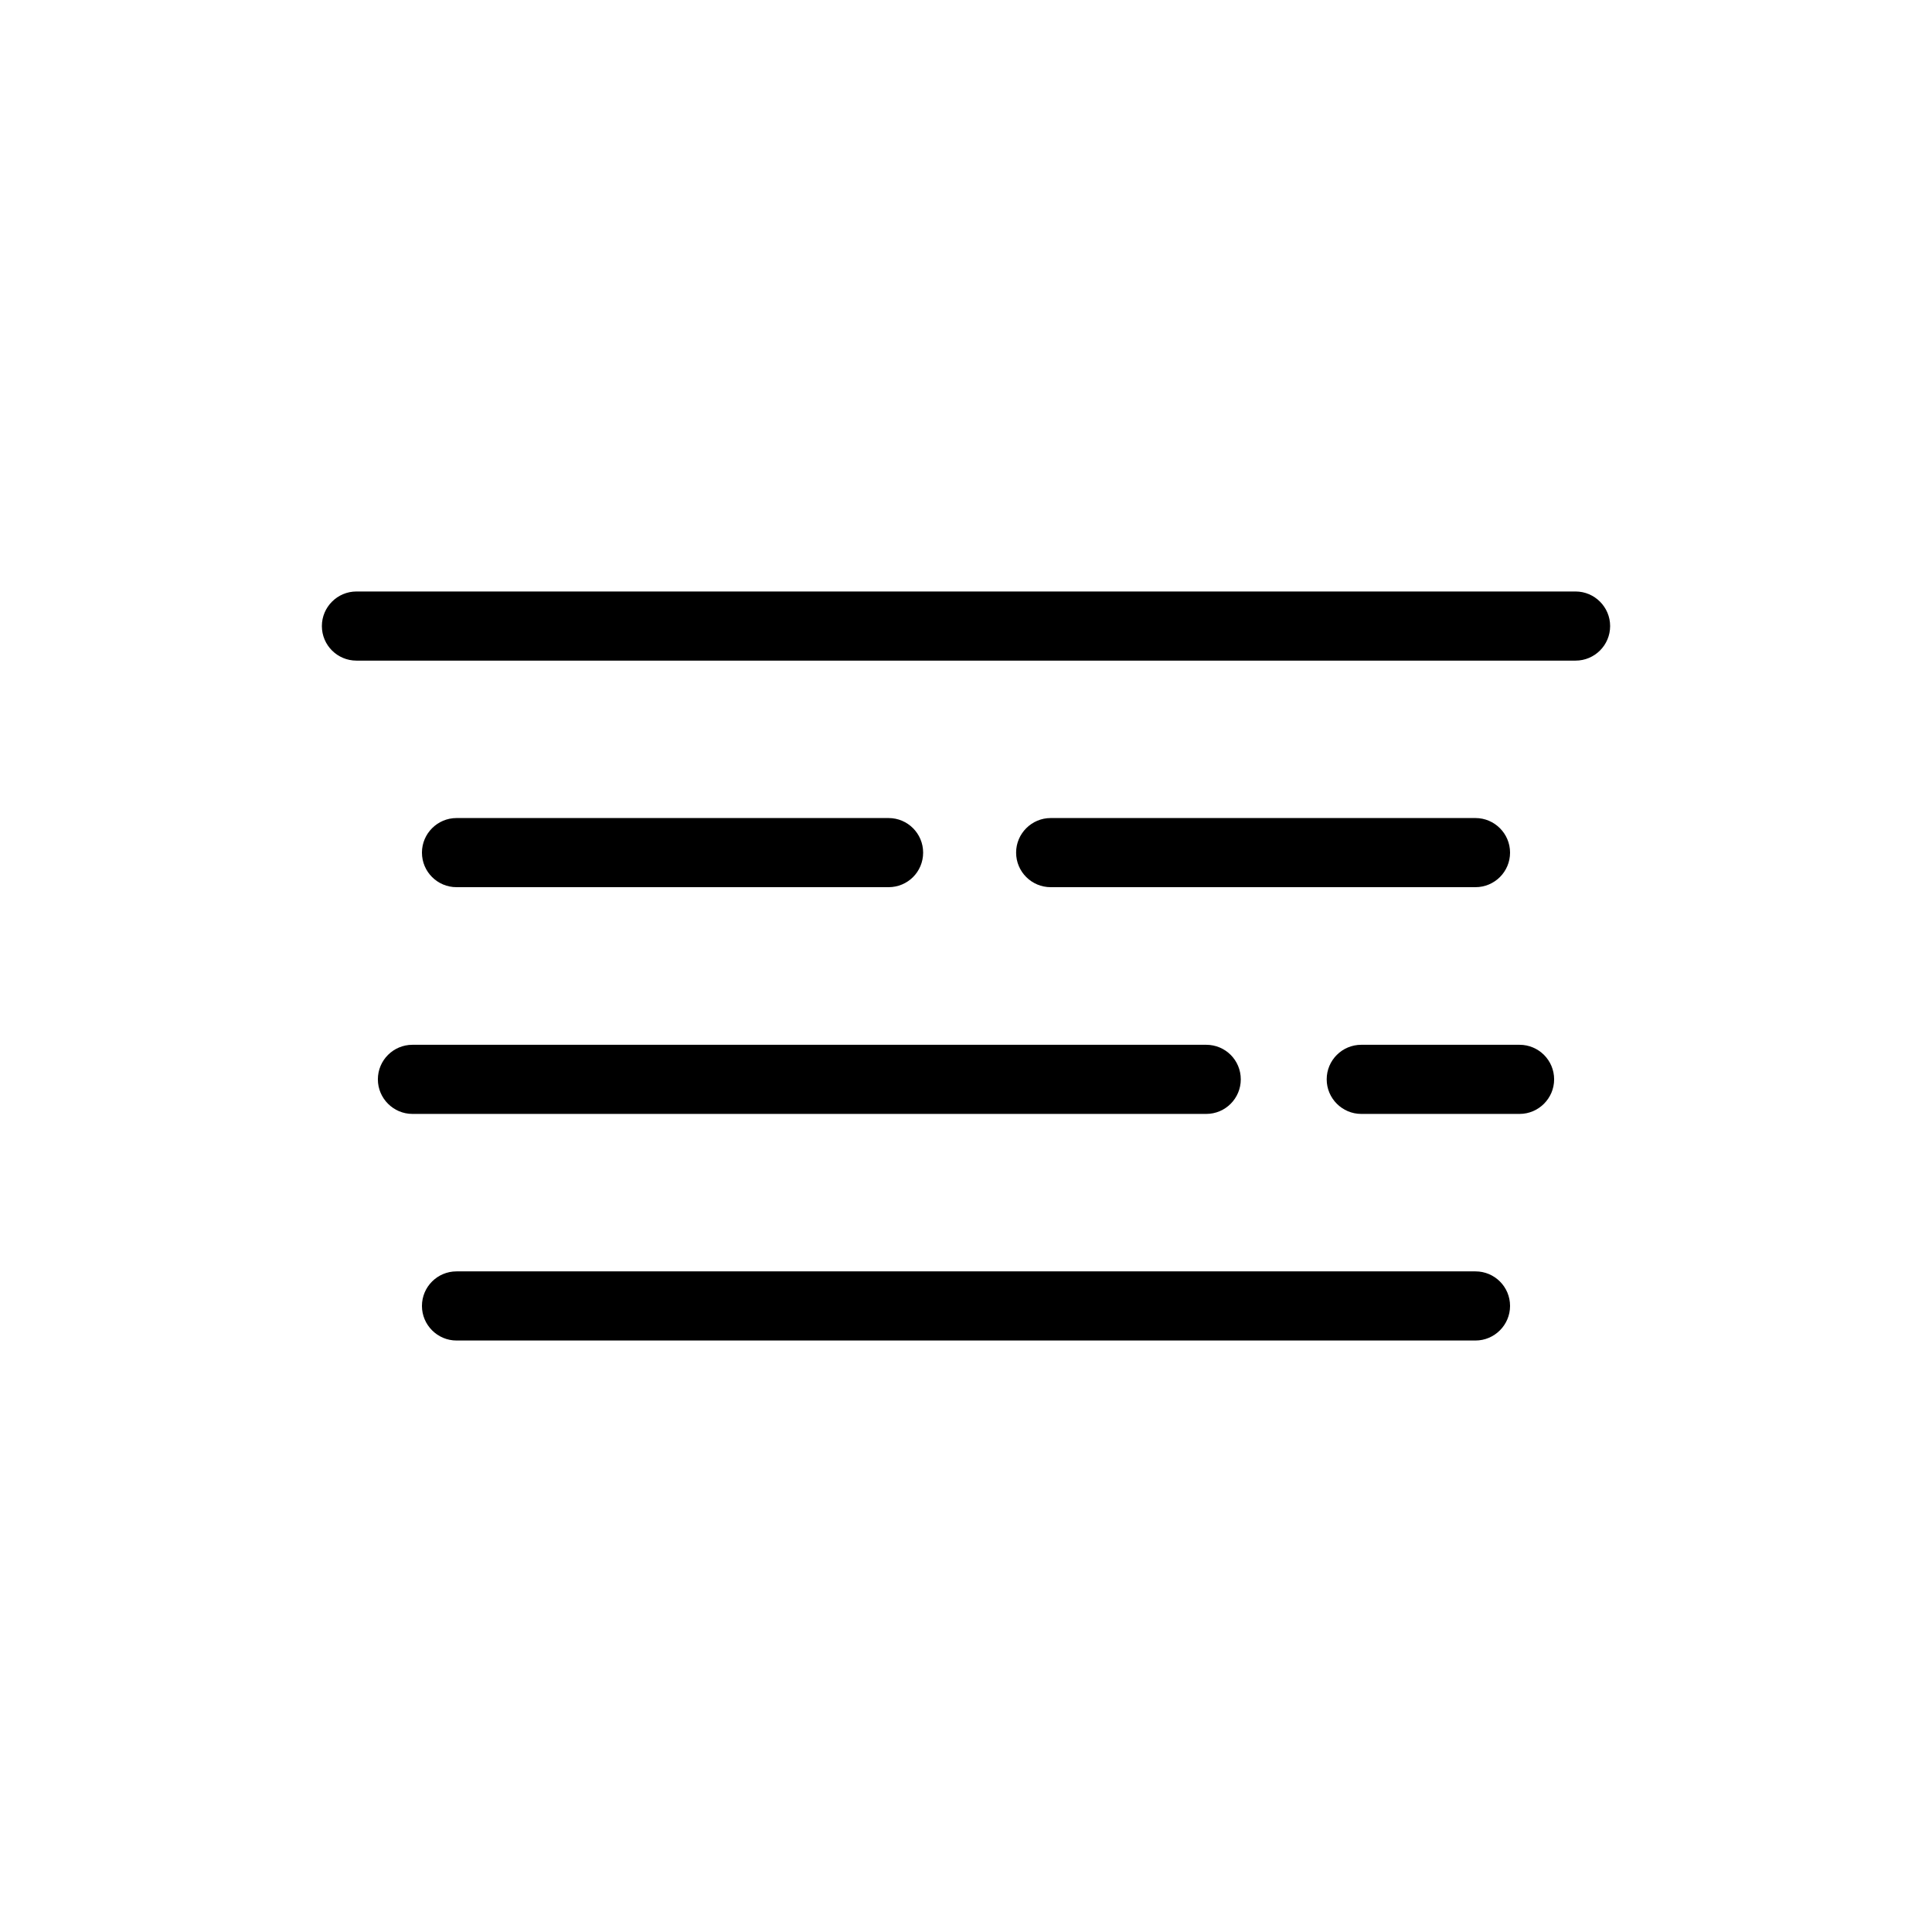
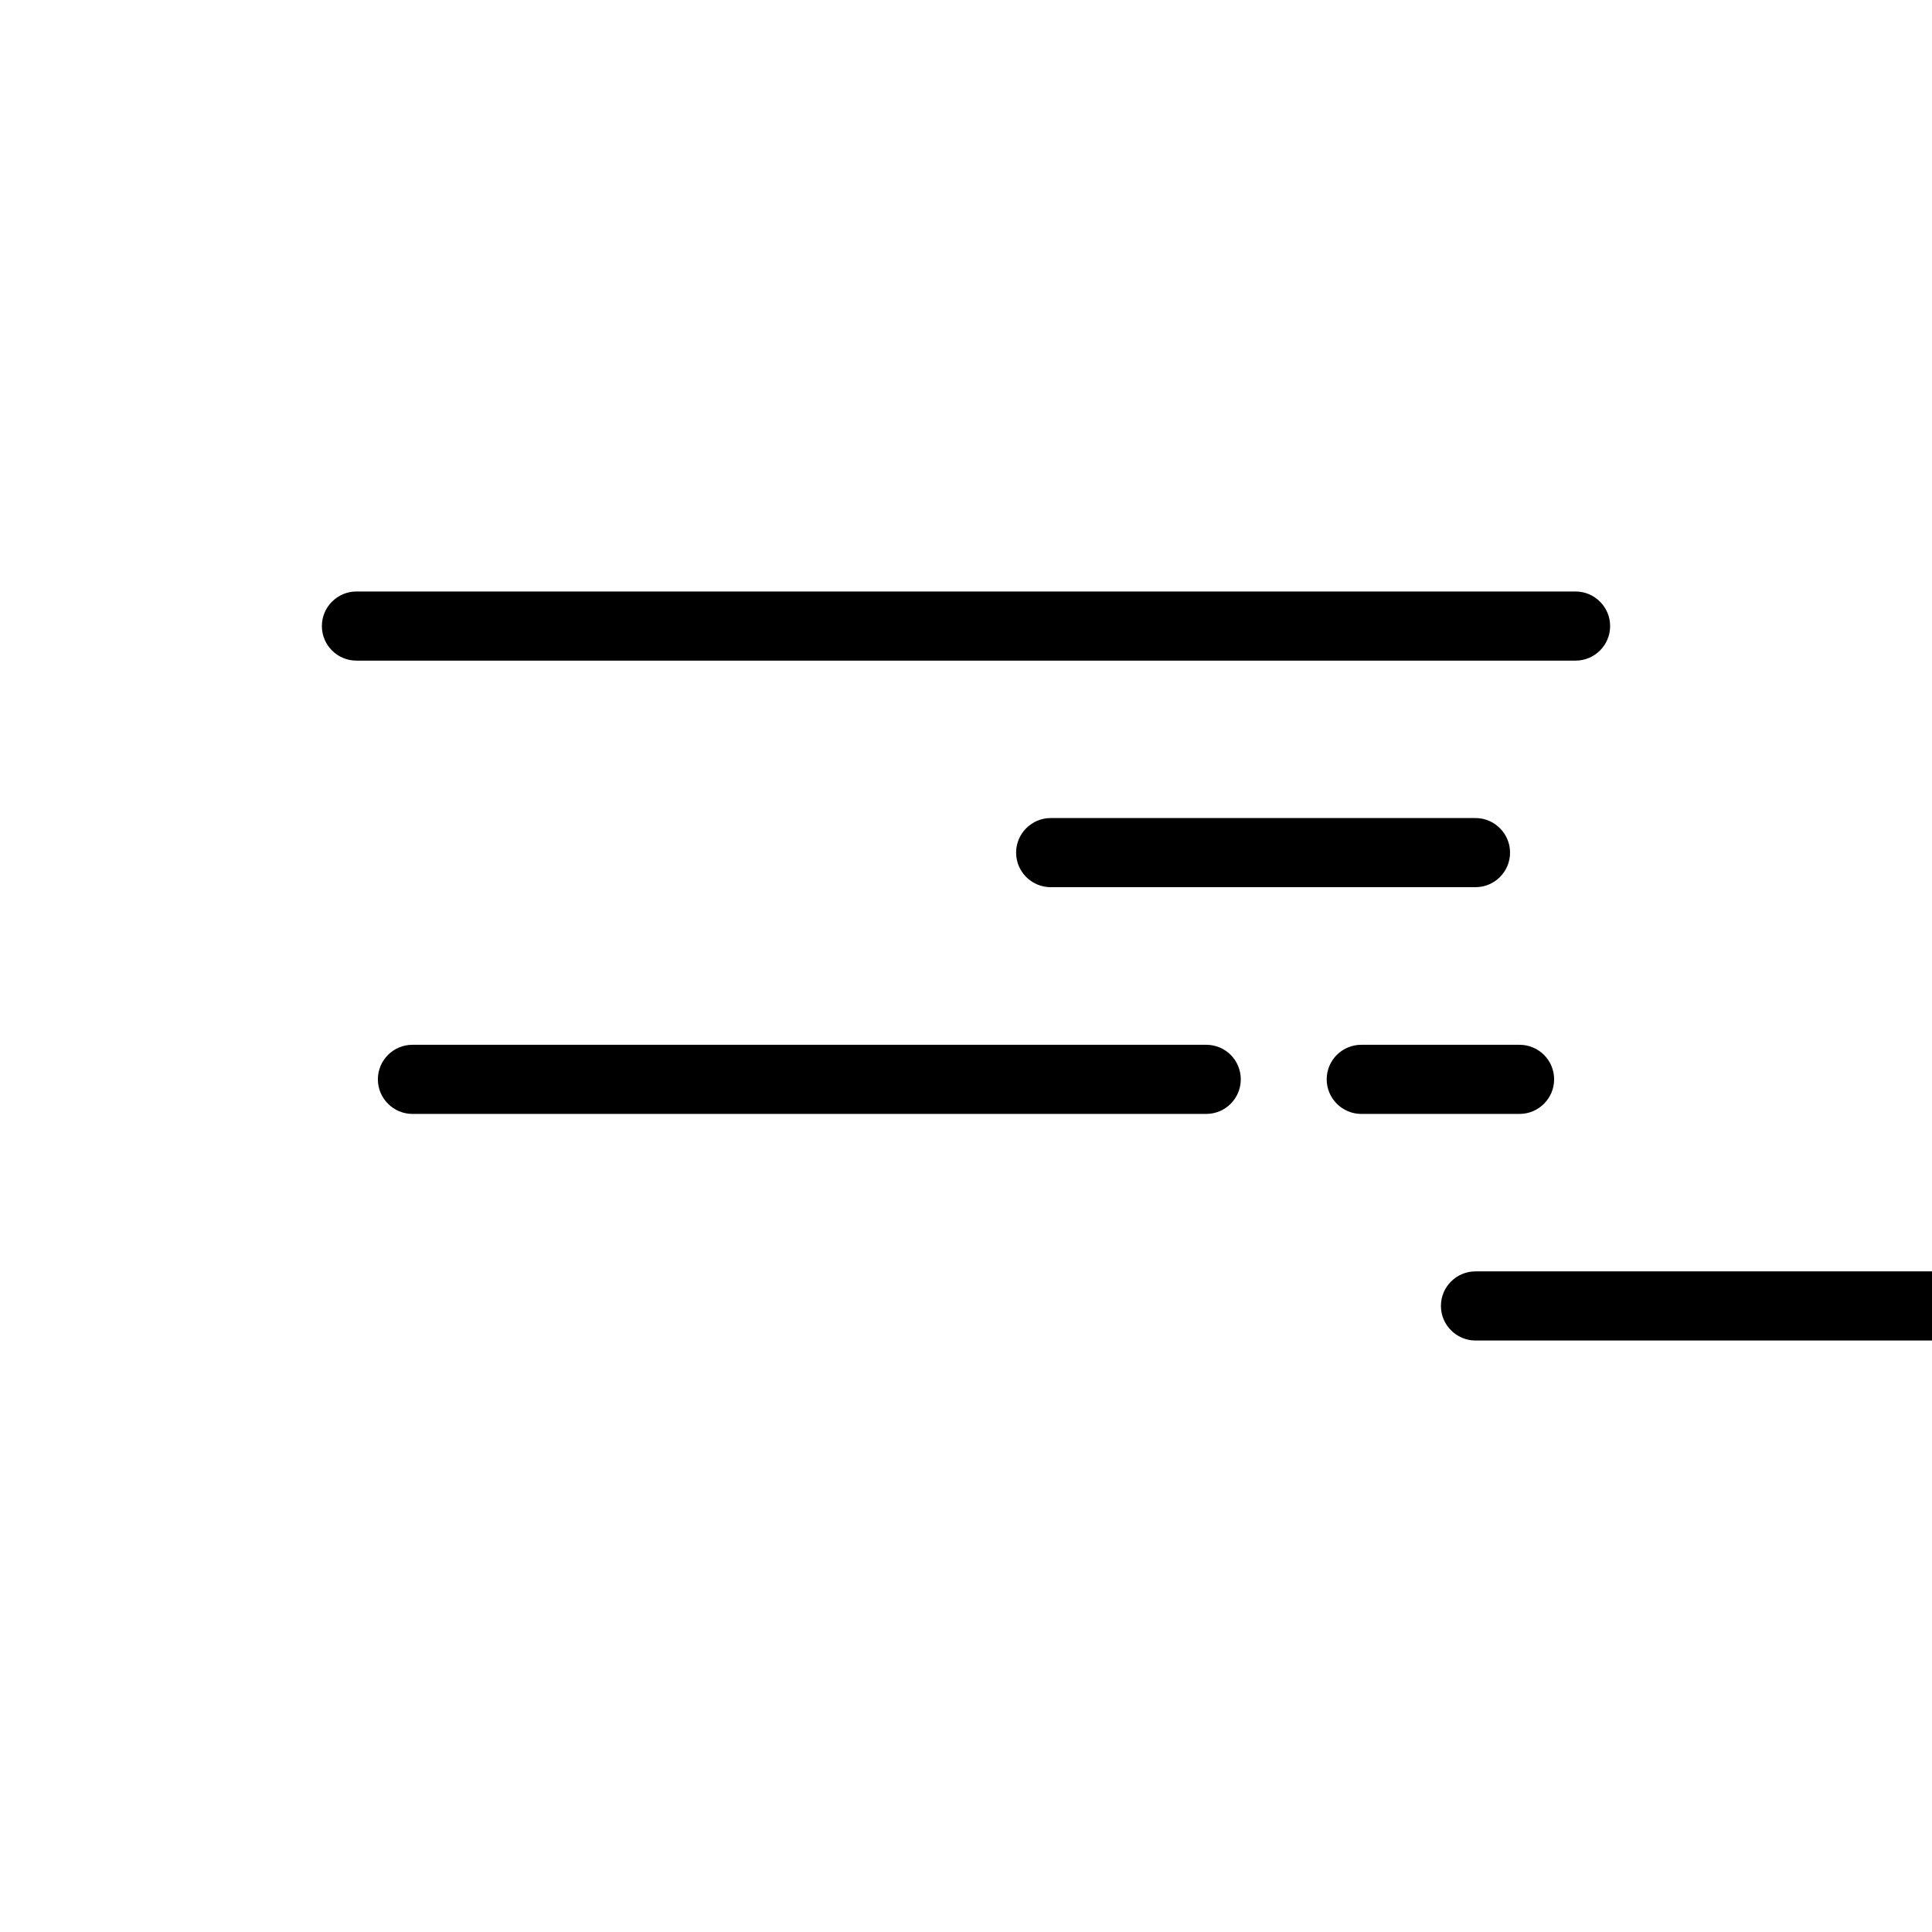
<svg xmlns="http://www.w3.org/2000/svg" fill="#000000" width="800px" height="800px" version="1.1" viewBox="144 144 512 512">
  <g>
    <path d="m546.7 420.88h-41.953c-5.039 0-9.16 4.078-9.16 9.16 0 5.039 4.121 9.16 9.16 9.16h41.953c5.039 0 9.16-4.121 9.16-9.16 0-5.082-4.121-9.16-9.16-9.16z" />
    <path d="m535.02 379.11c5.039 0 9.16-4.078 9.16-9.16 0-5.039-4.121-9.16-9.16-9.16h-112.58c-5.039 0-9.16 4.121-9.16 9.16 0 5.082 4.121 9.16 9.16 9.16z" />
-     <path d="m379.48 379.11c5.082 0 9.16-4.078 9.16-9.16 0-5.039-4.078-9.16-9.16-9.16h-114.5c-5.039 0-9.16 4.121-9.16 9.16 0 5.082 4.121 9.16 9.16 9.16z" />
-     <path d="m535.02 480.93h-270.04c-5.039 0-9.16 4.078-9.16 9.16 0 5.039 4.121 9.16 9.16 9.16h270.04c5.039 0 9.16-4.121 9.16-9.16 0-5.086-4.121-9.16-9.16-9.16z" />
+     <path d="m535.02 480.93c-5.039 0-9.16 4.078-9.16 9.16 0 5.039 4.121 9.16 9.16 9.16h270.04c5.039 0 9.16-4.121 9.16-9.16 0-5.086-4.121-9.16-9.16-9.16z" />
    <path d="m472.82 430.04c0-5.082-4.078-9.16-9.16-9.16h-210.36c-5.039 0-9.16 4.078-9.16 9.16 0 5.039 4.121 9.16 9.16 9.16h210.36c5.086 0 9.16-4.121 9.16-9.16z" />
    <path d="m561.54 300.75h-323.08c-5.039 0-9.16 4.121-9.16 9.16 0 5.082 4.121 9.16 9.16 9.16h323.08c5.039 0 9.16-4.078 9.16-9.16 0.004-5.035-4.117-9.16-9.156-9.16z" />
  </g>
</svg>